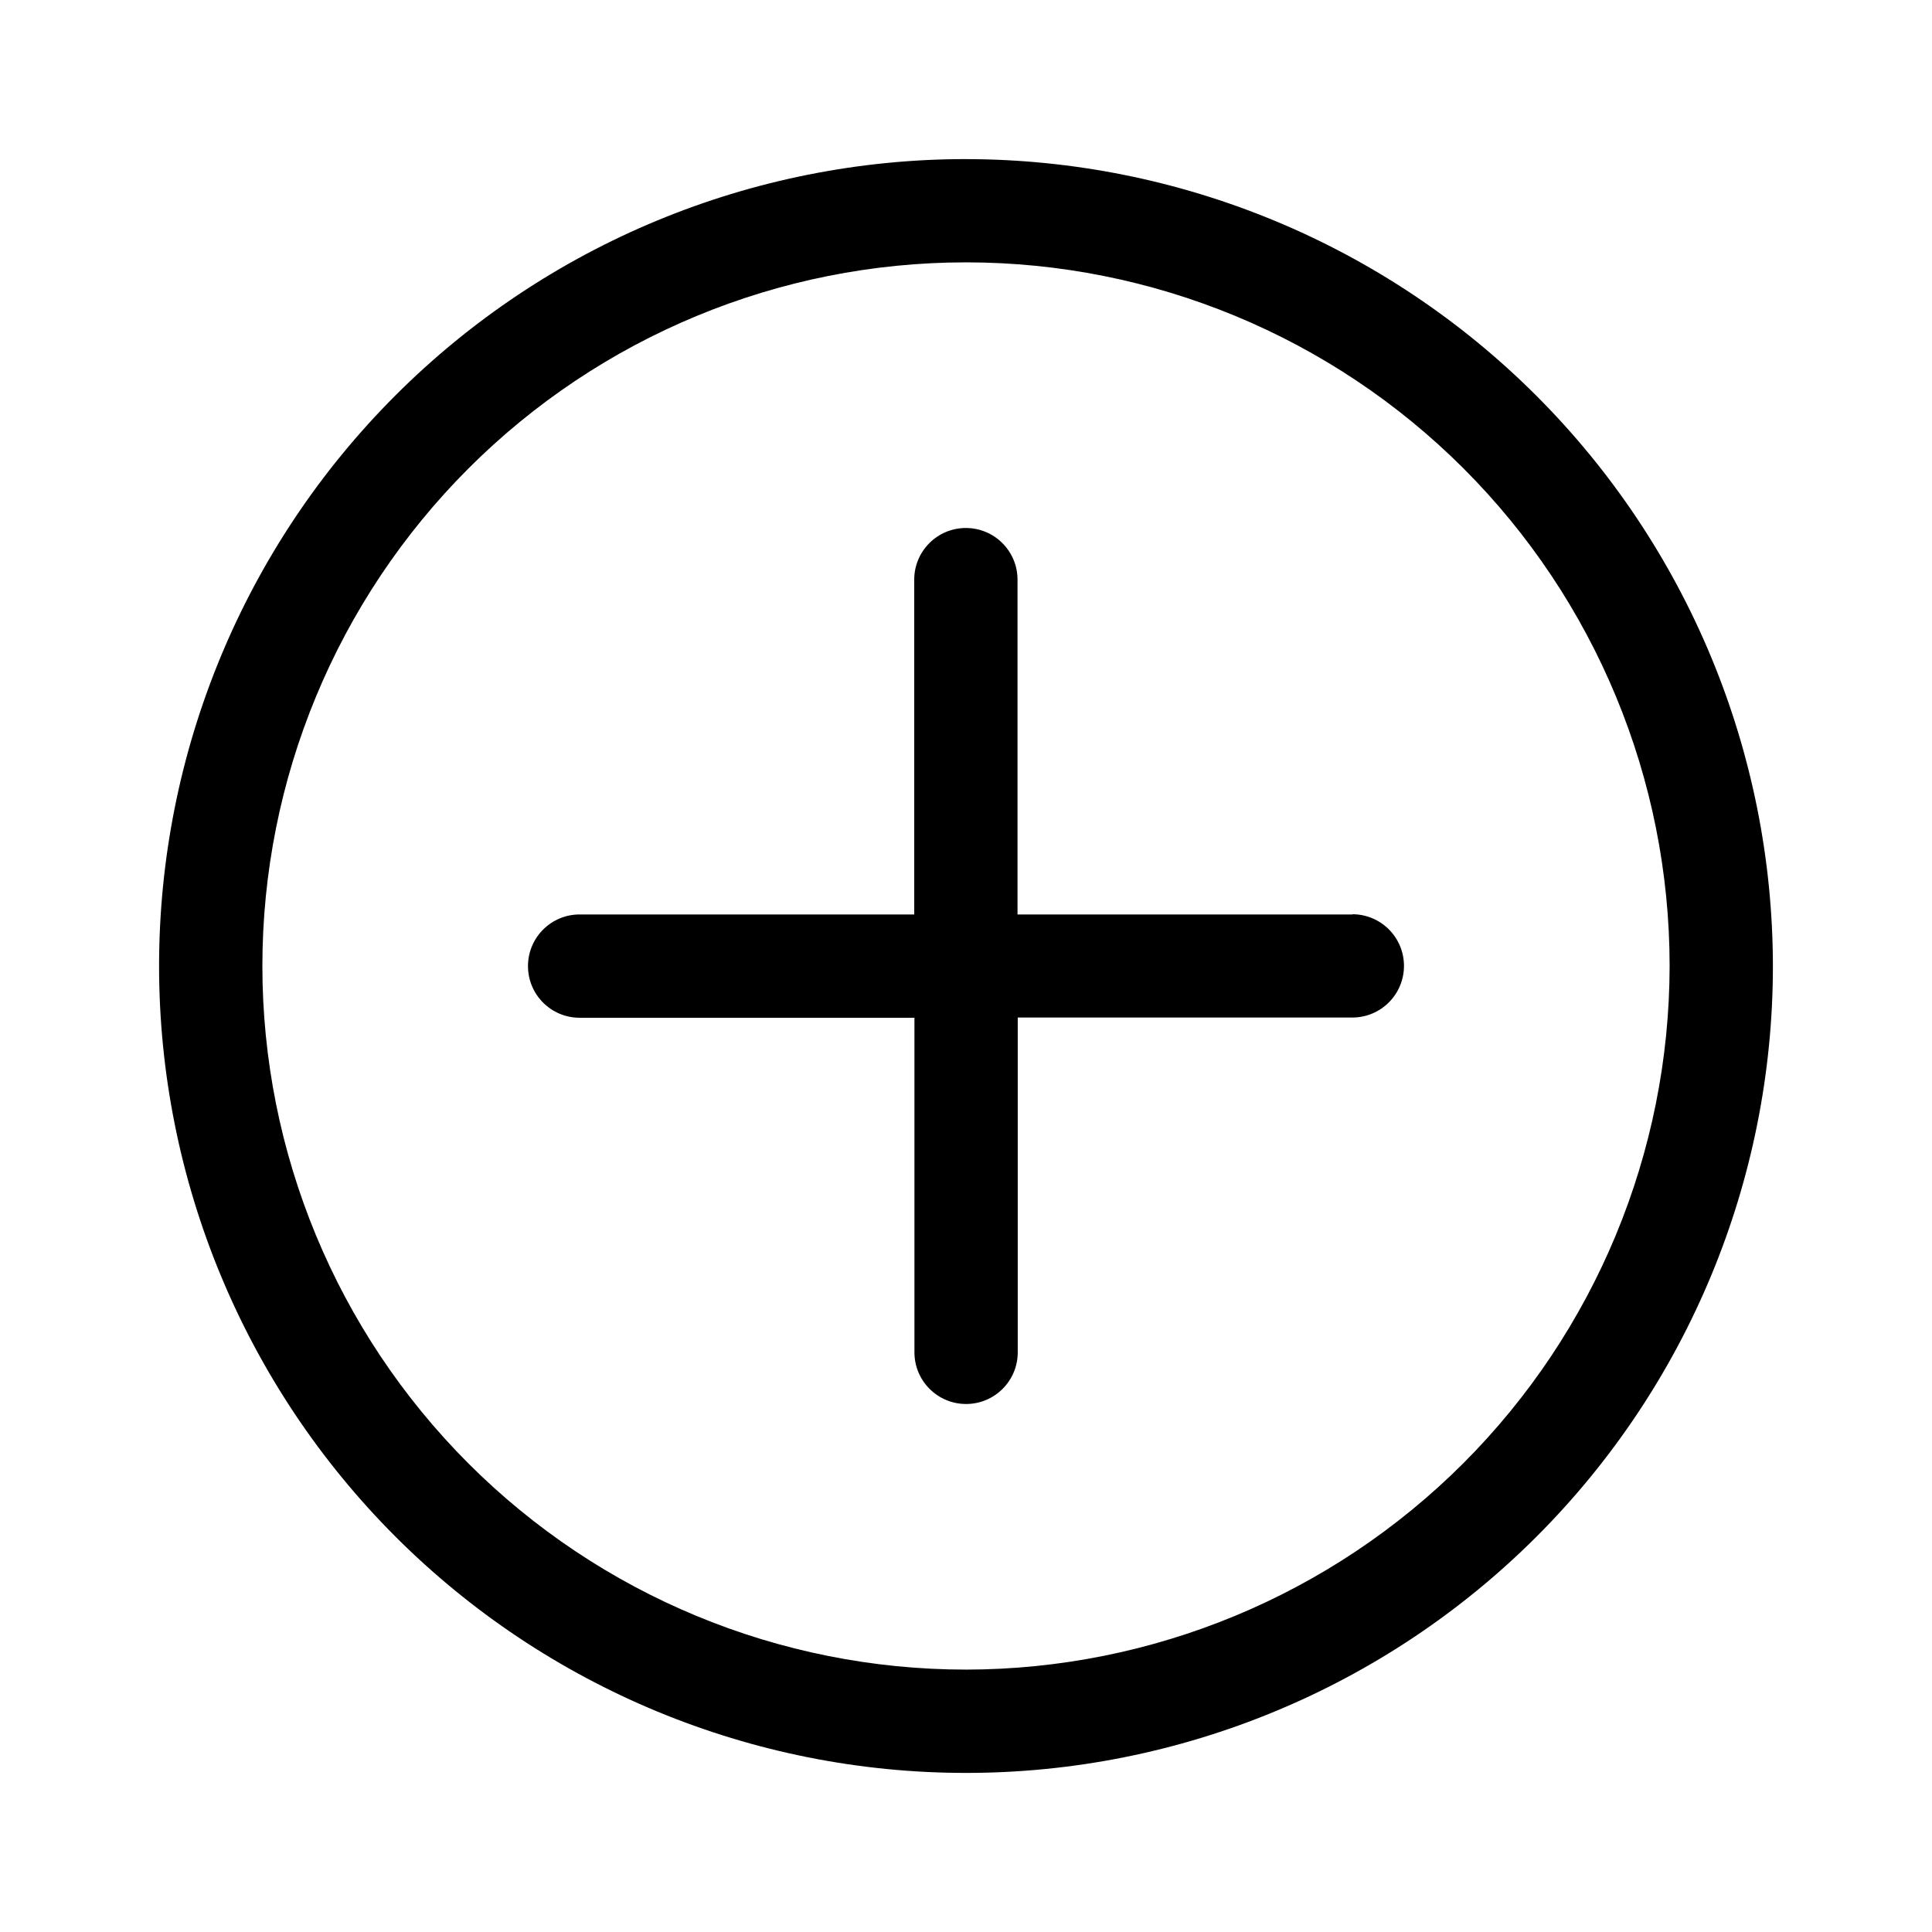
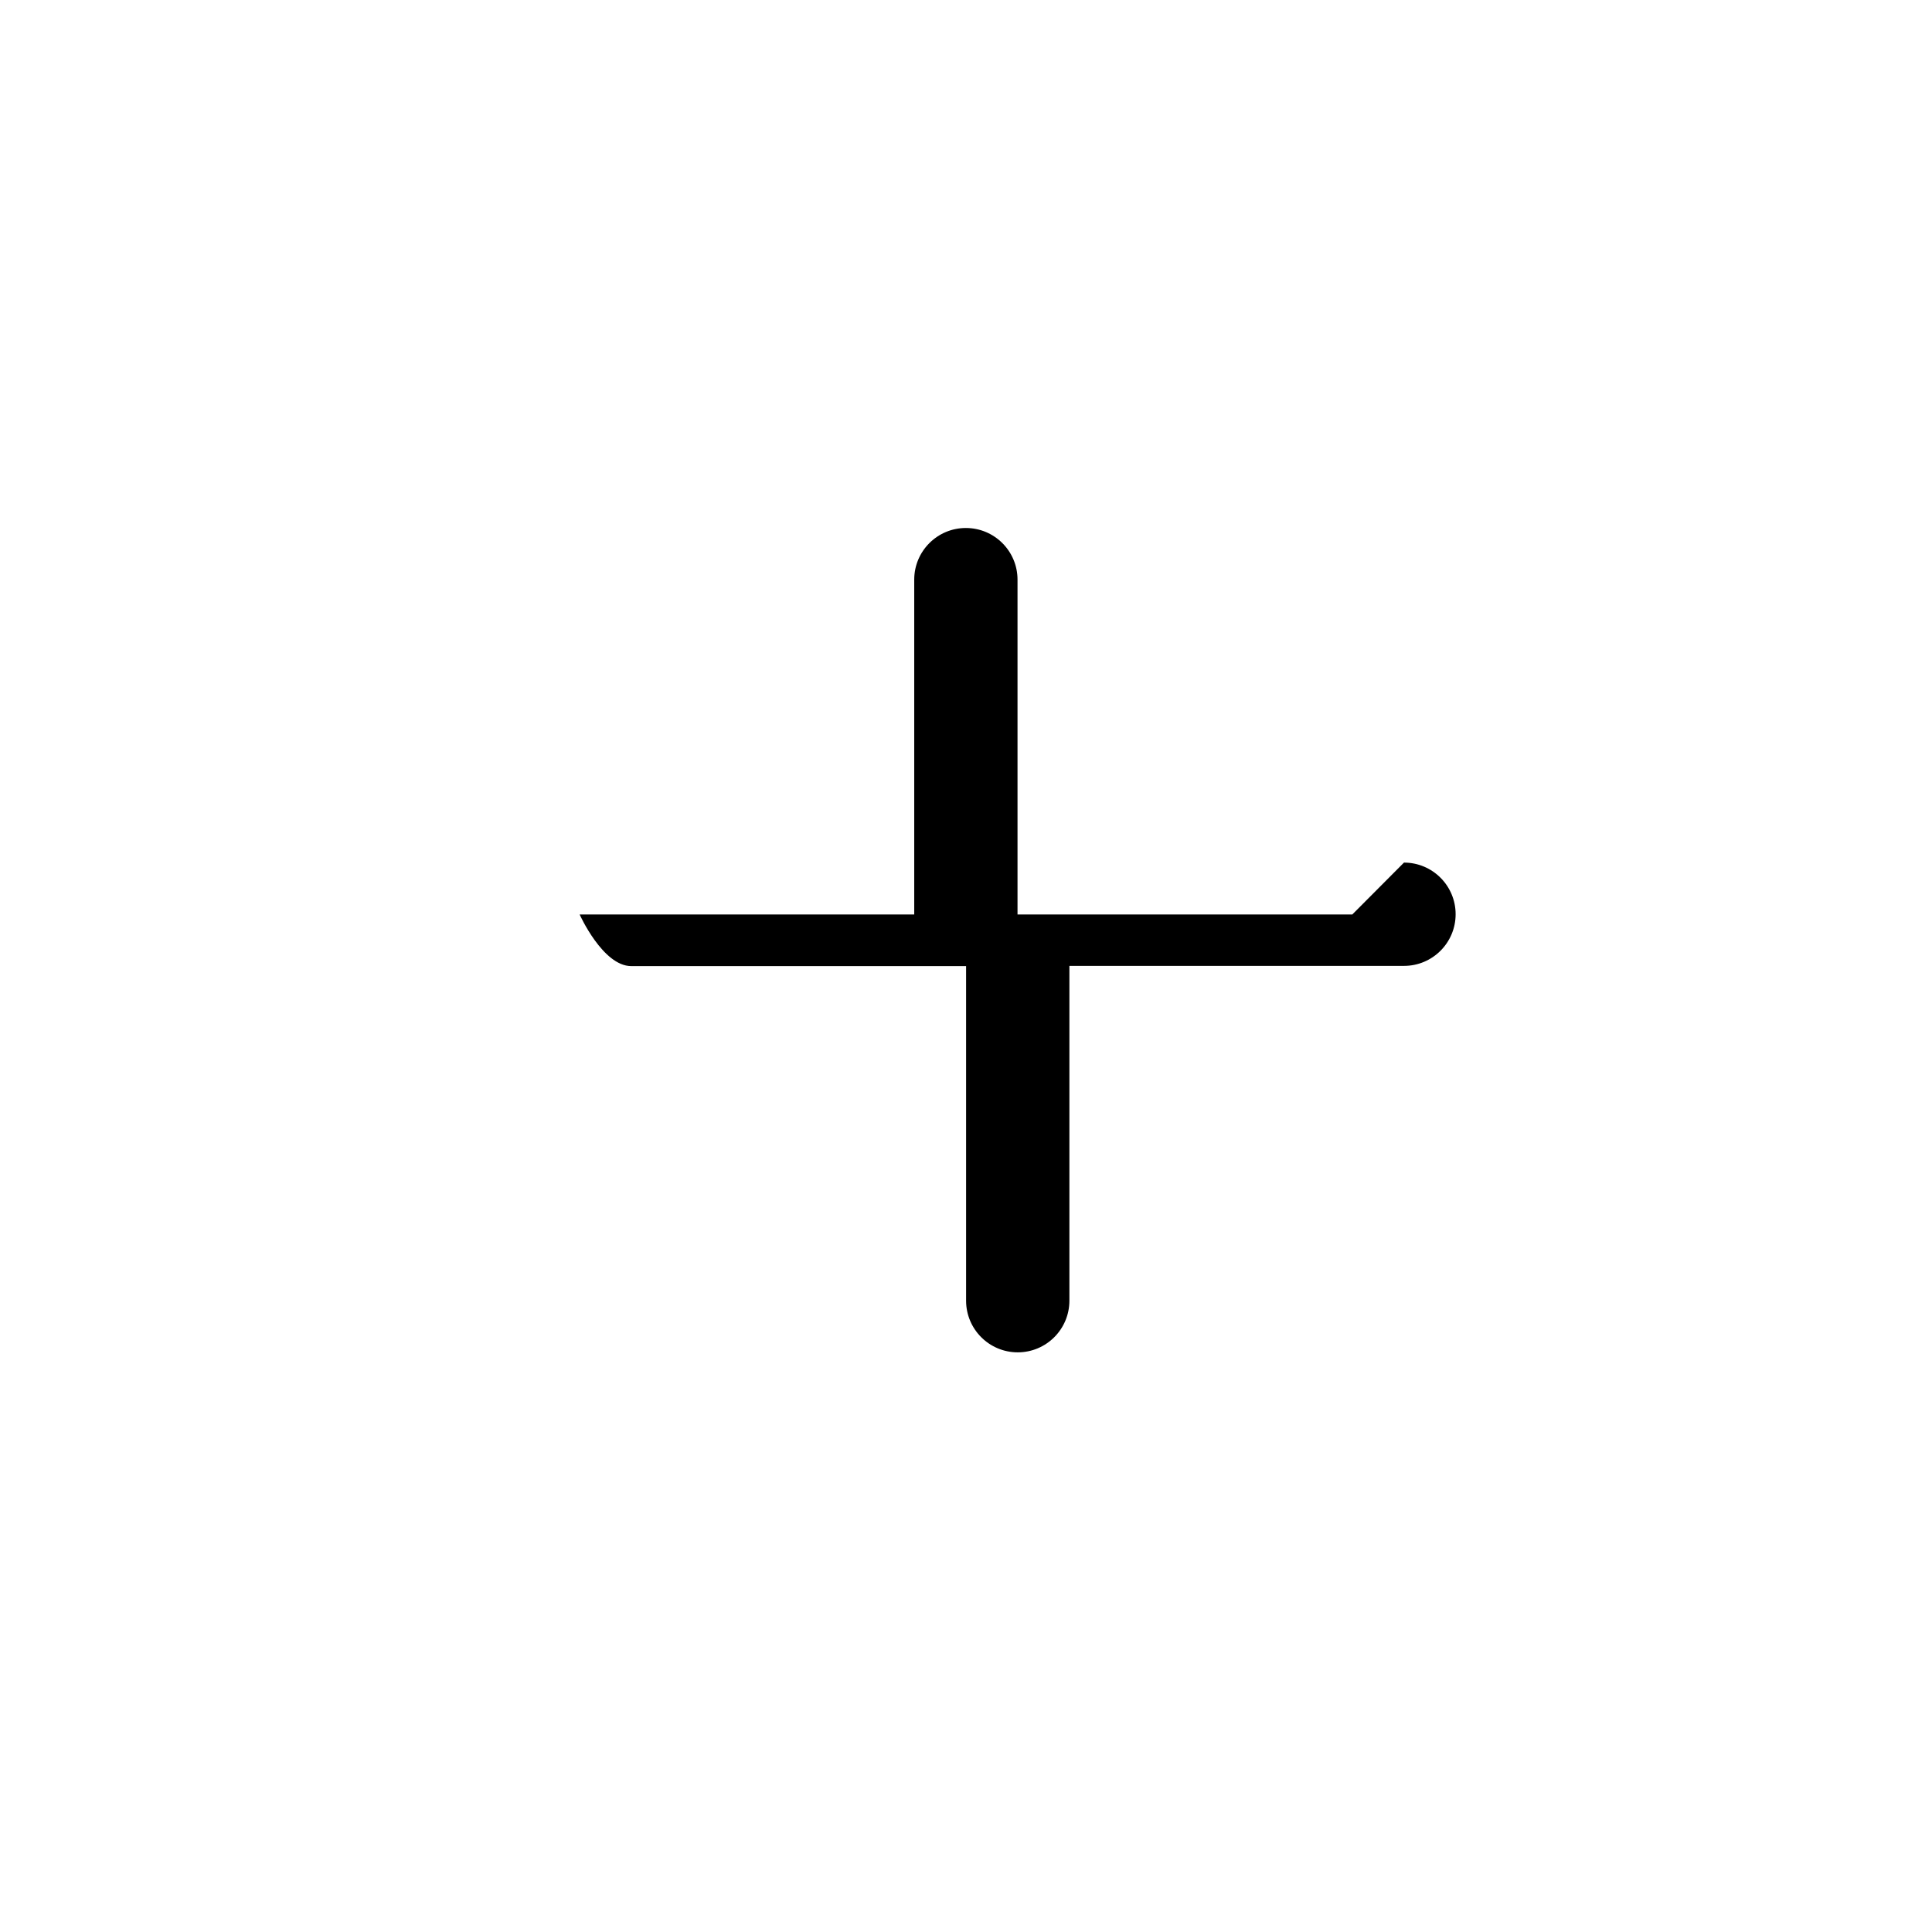
<svg xmlns="http://www.w3.org/2000/svg" fill="#000000" width="800px" height="800px" version="1.1" viewBox="144 144 512 512">
  <g>
-     <path d="m400 186.16c-56.715 0-111.11 22.527-151.21 62.633-40.105 40.102-62.633 94.492-62.633 151.21 0 56.711 22.527 111.1 62.633 151.21 40.102 40.102 94.492 62.629 151.21 62.629 56.711 0 111.1-22.527 151.21-62.629 40.102-40.105 62.629-94.496 62.629-151.21-0.059-56.695-22.605-111.05-62.695-151.14-40.09-40.09-94.445-62.637-151.14-62.695zm0 400.3c-49.457 0-96.883-19.645-131.85-54.617-34.969-34.969-54.617-82.395-54.617-131.85 0-49.457 19.648-96.883 54.617-131.85s82.395-54.617 131.85-54.617c49.453 0 96.879 19.648 131.85 54.617 34.973 34.969 54.617 82.395 54.617 131.85-0.059 49.434-19.723 96.828-54.68 131.79-34.957 34.957-82.352 54.621-131.79 54.68z" />
-     <path d="m502.38 386.34h-88.727v-88.727c0-7.559-6.125-13.688-13.688-13.688-7.559 0-13.684 6.129-13.684 13.688v88.727h-88.672c-7.559 0-13.688 6.129-13.688 13.688s6.129 13.688 13.688 13.688h88.727v88.668c0 7.559 6.129 13.688 13.688 13.688s13.688-6.129 13.688-13.688v-88.727h88.668c7.559 0 13.688-6.125 13.688-13.688 0-7.559-6.129-13.684-13.688-13.684z" />
+     <path d="m502.38 386.34h-88.727v-88.727c0-7.559-6.125-13.688-13.688-13.688-7.559 0-13.684 6.129-13.684 13.688v88.727h-88.672s6.129 13.688 13.688 13.688h88.727v88.668c0 7.559 6.129 13.688 13.688 13.688s13.688-6.129 13.688-13.688v-88.727h88.668c7.559 0 13.688-6.125 13.688-13.688 0-7.559-6.129-13.684-13.688-13.684z" />
  </g>
</svg>